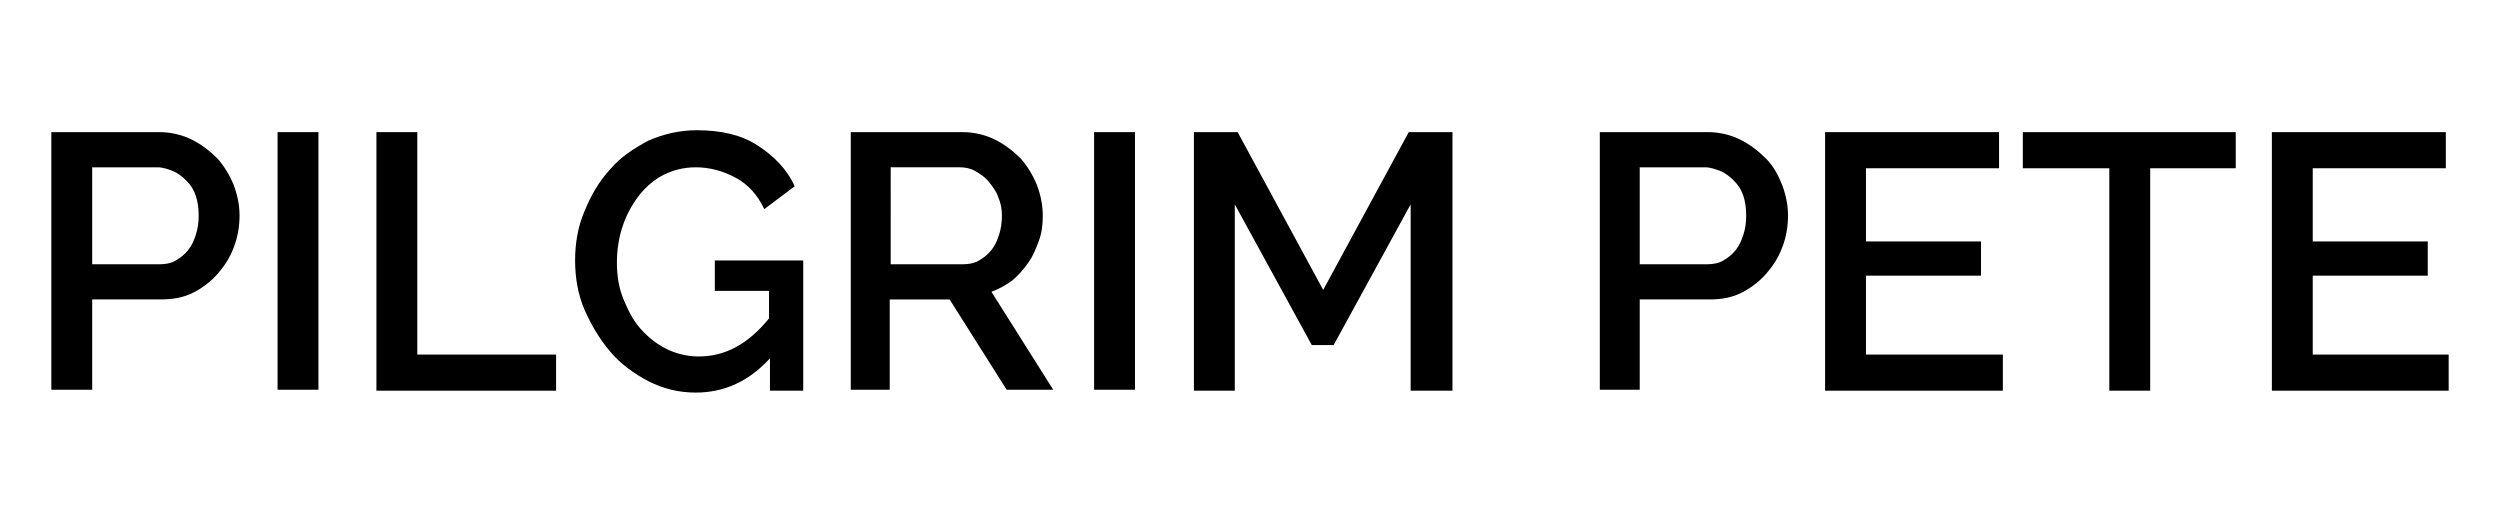
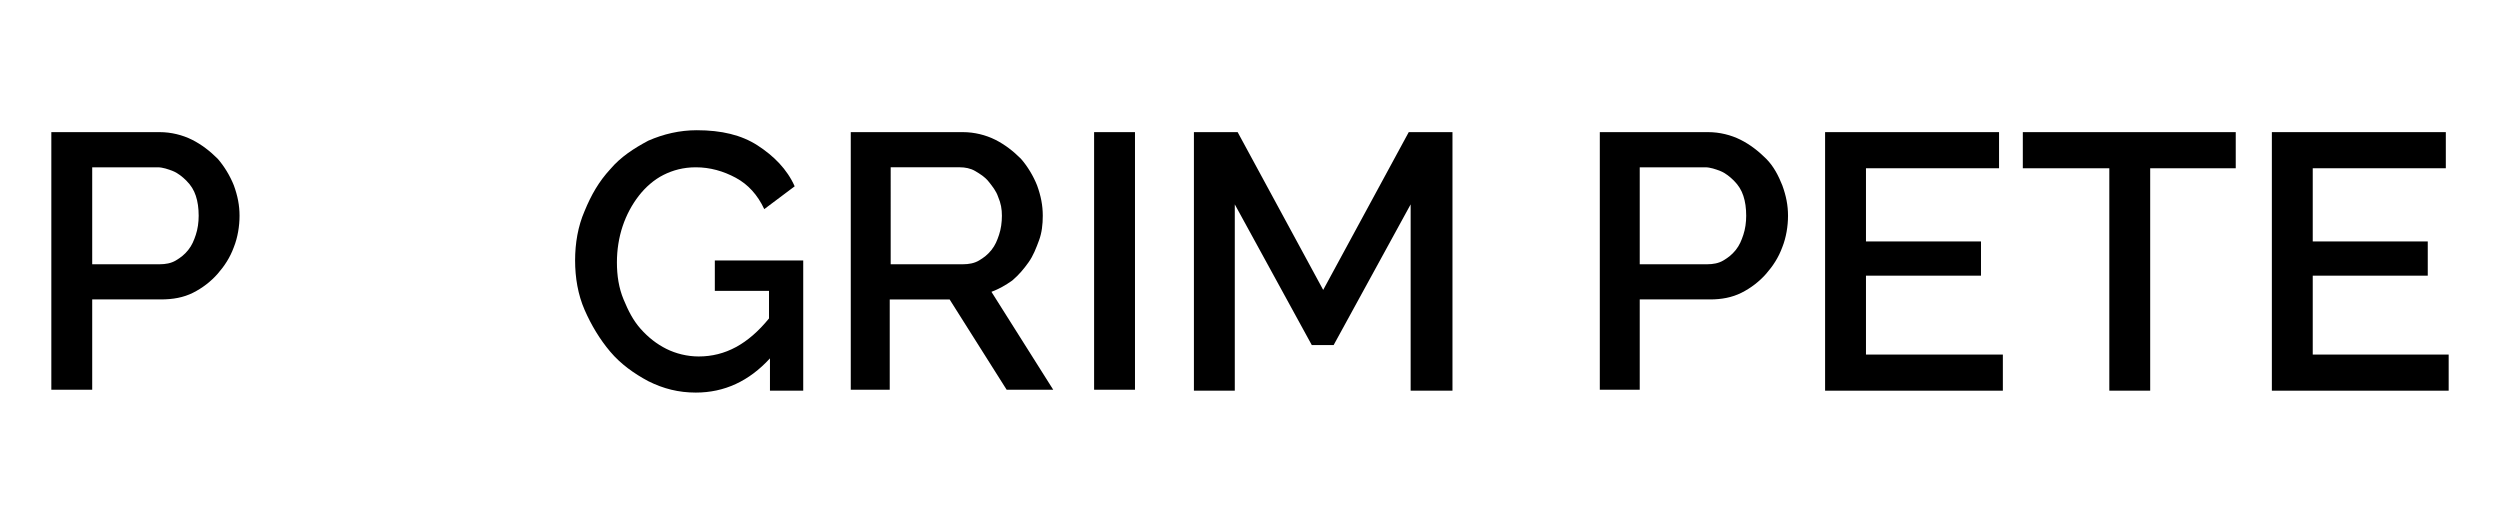
<svg xmlns="http://www.w3.org/2000/svg" version="1.1" id="Layer_1" x="0px" y="0px" viewBox="0 0 263 55" style="enable-background:new 0 0 263 55;" xml:space="preserve">
  <g>
    <path d="M5.4,41.1V13.9h11.4c1.2,0,2.4,0.3,3.4,0.8c1,0.5,1.9,1.2,2.7,2c0.7,0.8,1.3,1.8,1.7,2.8c0.4,1.1,0.6,2.1,0.6,3.2   c0,1.1-0.2,2.3-0.6,3.3c-0.4,1.1-1,2-1.7,2.8c-0.7,0.8-1.6,1.5-2.6,2c-1,0.5-2.1,0.7-3.4,0.7H9.7v9.5H5.4z M9.7,27.8h7.1   c0.6,0,1.2-0.1,1.7-0.4c0.5-0.3,0.9-0.6,1.3-1.1c0.4-0.5,0.6-1,0.8-1.6c0.2-0.6,0.3-1.3,0.3-2c0-0.8-0.1-1.5-0.3-2.1   c-0.2-0.6-0.5-1.1-1-1.6c-0.4-0.4-0.9-0.8-1.4-1c-0.5-0.2-1.1-0.4-1.6-0.4H9.7V27.8z" />
-     <path d="M29.2,41.1V13.9h4.3v27.1H29.2z" />
-     <path d="M39.6,41.1V13.9h4.3v23.4h14.6v3.8H39.6z" />
+     <path d="M29.2,41.1V13.9v27.1H29.2z" />
    <path d="M81,37.7c-2.2,2.4-4.8,3.6-7.8,3.6c-1.8,0-3.4-0.4-5-1.2c-1.5-0.8-2.9-1.8-4-3.1c-1.1-1.3-2-2.8-2.7-4.4s-1-3.4-1-5.2   c0-1.8,0.3-3.6,1-5.2c0.7-1.7,1.5-3.1,2.7-4.4c1.1-1.3,2.5-2.2,4-3c1.6-0.7,3.3-1.1,5.1-1.1c2.6,0,4.7,0.5,6.4,1.6   c1.7,1.1,3.1,2.5,3.9,4.3L80.4,22c-0.7-1.5-1.7-2.6-3-3.3c-1.3-0.7-2.7-1.1-4.2-1.1c-1.3,0-2.4,0.3-3.4,0.8c-1,0.5-1.9,1.3-2.6,2.2   c-0.7,0.9-1.3,2-1.7,3.2c-0.4,1.2-0.6,2.5-0.6,3.8c0,1.4,0.2,2.7,0.7,3.9s1,2.2,1.8,3.1c0.8,0.9,1.7,1.6,2.7,2.1   c1,0.5,2.2,0.8,3.4,0.8c2.8,0,5.2-1.3,7.4-4v-2.9h-5.7v-3.2h9.3v13.7H81V37.7z" />
    <path d="M89.5,41.1V13.9h11.8c1.2,0,2.4,0.3,3.4,0.8c1,0.5,1.9,1.2,2.7,2c0.7,0.8,1.3,1.8,1.7,2.8c0.4,1.1,0.6,2.1,0.6,3.2   c0,0.9-0.1,1.8-0.4,2.6c-0.3,0.8-0.6,1.6-1.1,2.3s-1,1.3-1.7,1.9c-0.7,0.5-1.4,0.9-2.2,1.2l6.5,10.3h-4.9l-6-9.5h-6.3v9.5H89.5z    M93.8,27.8h7.5c0.6,0,1.2-0.1,1.7-0.4c0.5-0.3,0.9-0.6,1.3-1.1c0.4-0.5,0.6-1,0.8-1.6c0.2-0.6,0.3-1.3,0.3-2c0-0.7-0.1-1.3-0.4-2   c-0.2-0.6-0.6-1.1-1-1.6c-0.4-0.5-0.9-0.8-1.4-1.1c-0.5-0.3-1.1-0.4-1.6-0.4h-7.3V27.8z" />
    <path d="M115.1,41.1V13.9h4.3v27.1H115.1z" />
    <path d="M148.4,41.1V21.5l-8.1,14.8H138l-8.1-14.8v19.6h-4.3V13.9h4.6l9,16.6l9-16.6h4.6v27.2H148.4z" />
    <path d="M168.3,41.1V13.9h11.4c1.2,0,2.4,0.3,3.4,0.8c1,0.5,1.9,1.2,2.7,2s1.3,1.8,1.7,2.8c0.4,1.1,0.6,2.1,0.6,3.2   c0,1.1-0.2,2.3-0.6,3.3c-0.4,1.1-1,2-1.7,2.8s-1.6,1.5-2.6,2c-1,0.5-2.1,0.7-3.3,0.7h-7.4v9.5H168.3z M172.5,27.8h7.1   c0.6,0,1.2-0.1,1.7-0.4c0.5-0.3,0.9-0.6,1.3-1.1c0.4-0.5,0.6-1,0.8-1.6c0.2-0.6,0.3-1.3,0.3-2c0-0.8-0.1-1.5-0.3-2.1   c-0.2-0.6-0.5-1.1-1-1.6c-0.4-0.4-0.9-0.8-1.4-1s-1.1-0.4-1.6-0.4h-6.9V27.8z" />
    <path d="M210.7,37.3v3.8H192V13.9h18.3v3.8h-14v7.7h12.1V29h-12.1v8.3H210.7z" />
    <path d="M235.2,17.7h-9v23.4h-4.3V17.7h-9.1v-3.8h22.4V17.7z" />
    <path d="M257.6,37.3v3.8h-18.6V13.9h18.3v3.8h-14v7.7h12.1V29h-12.1v8.3H257.6z" />
  </g>
</svg>